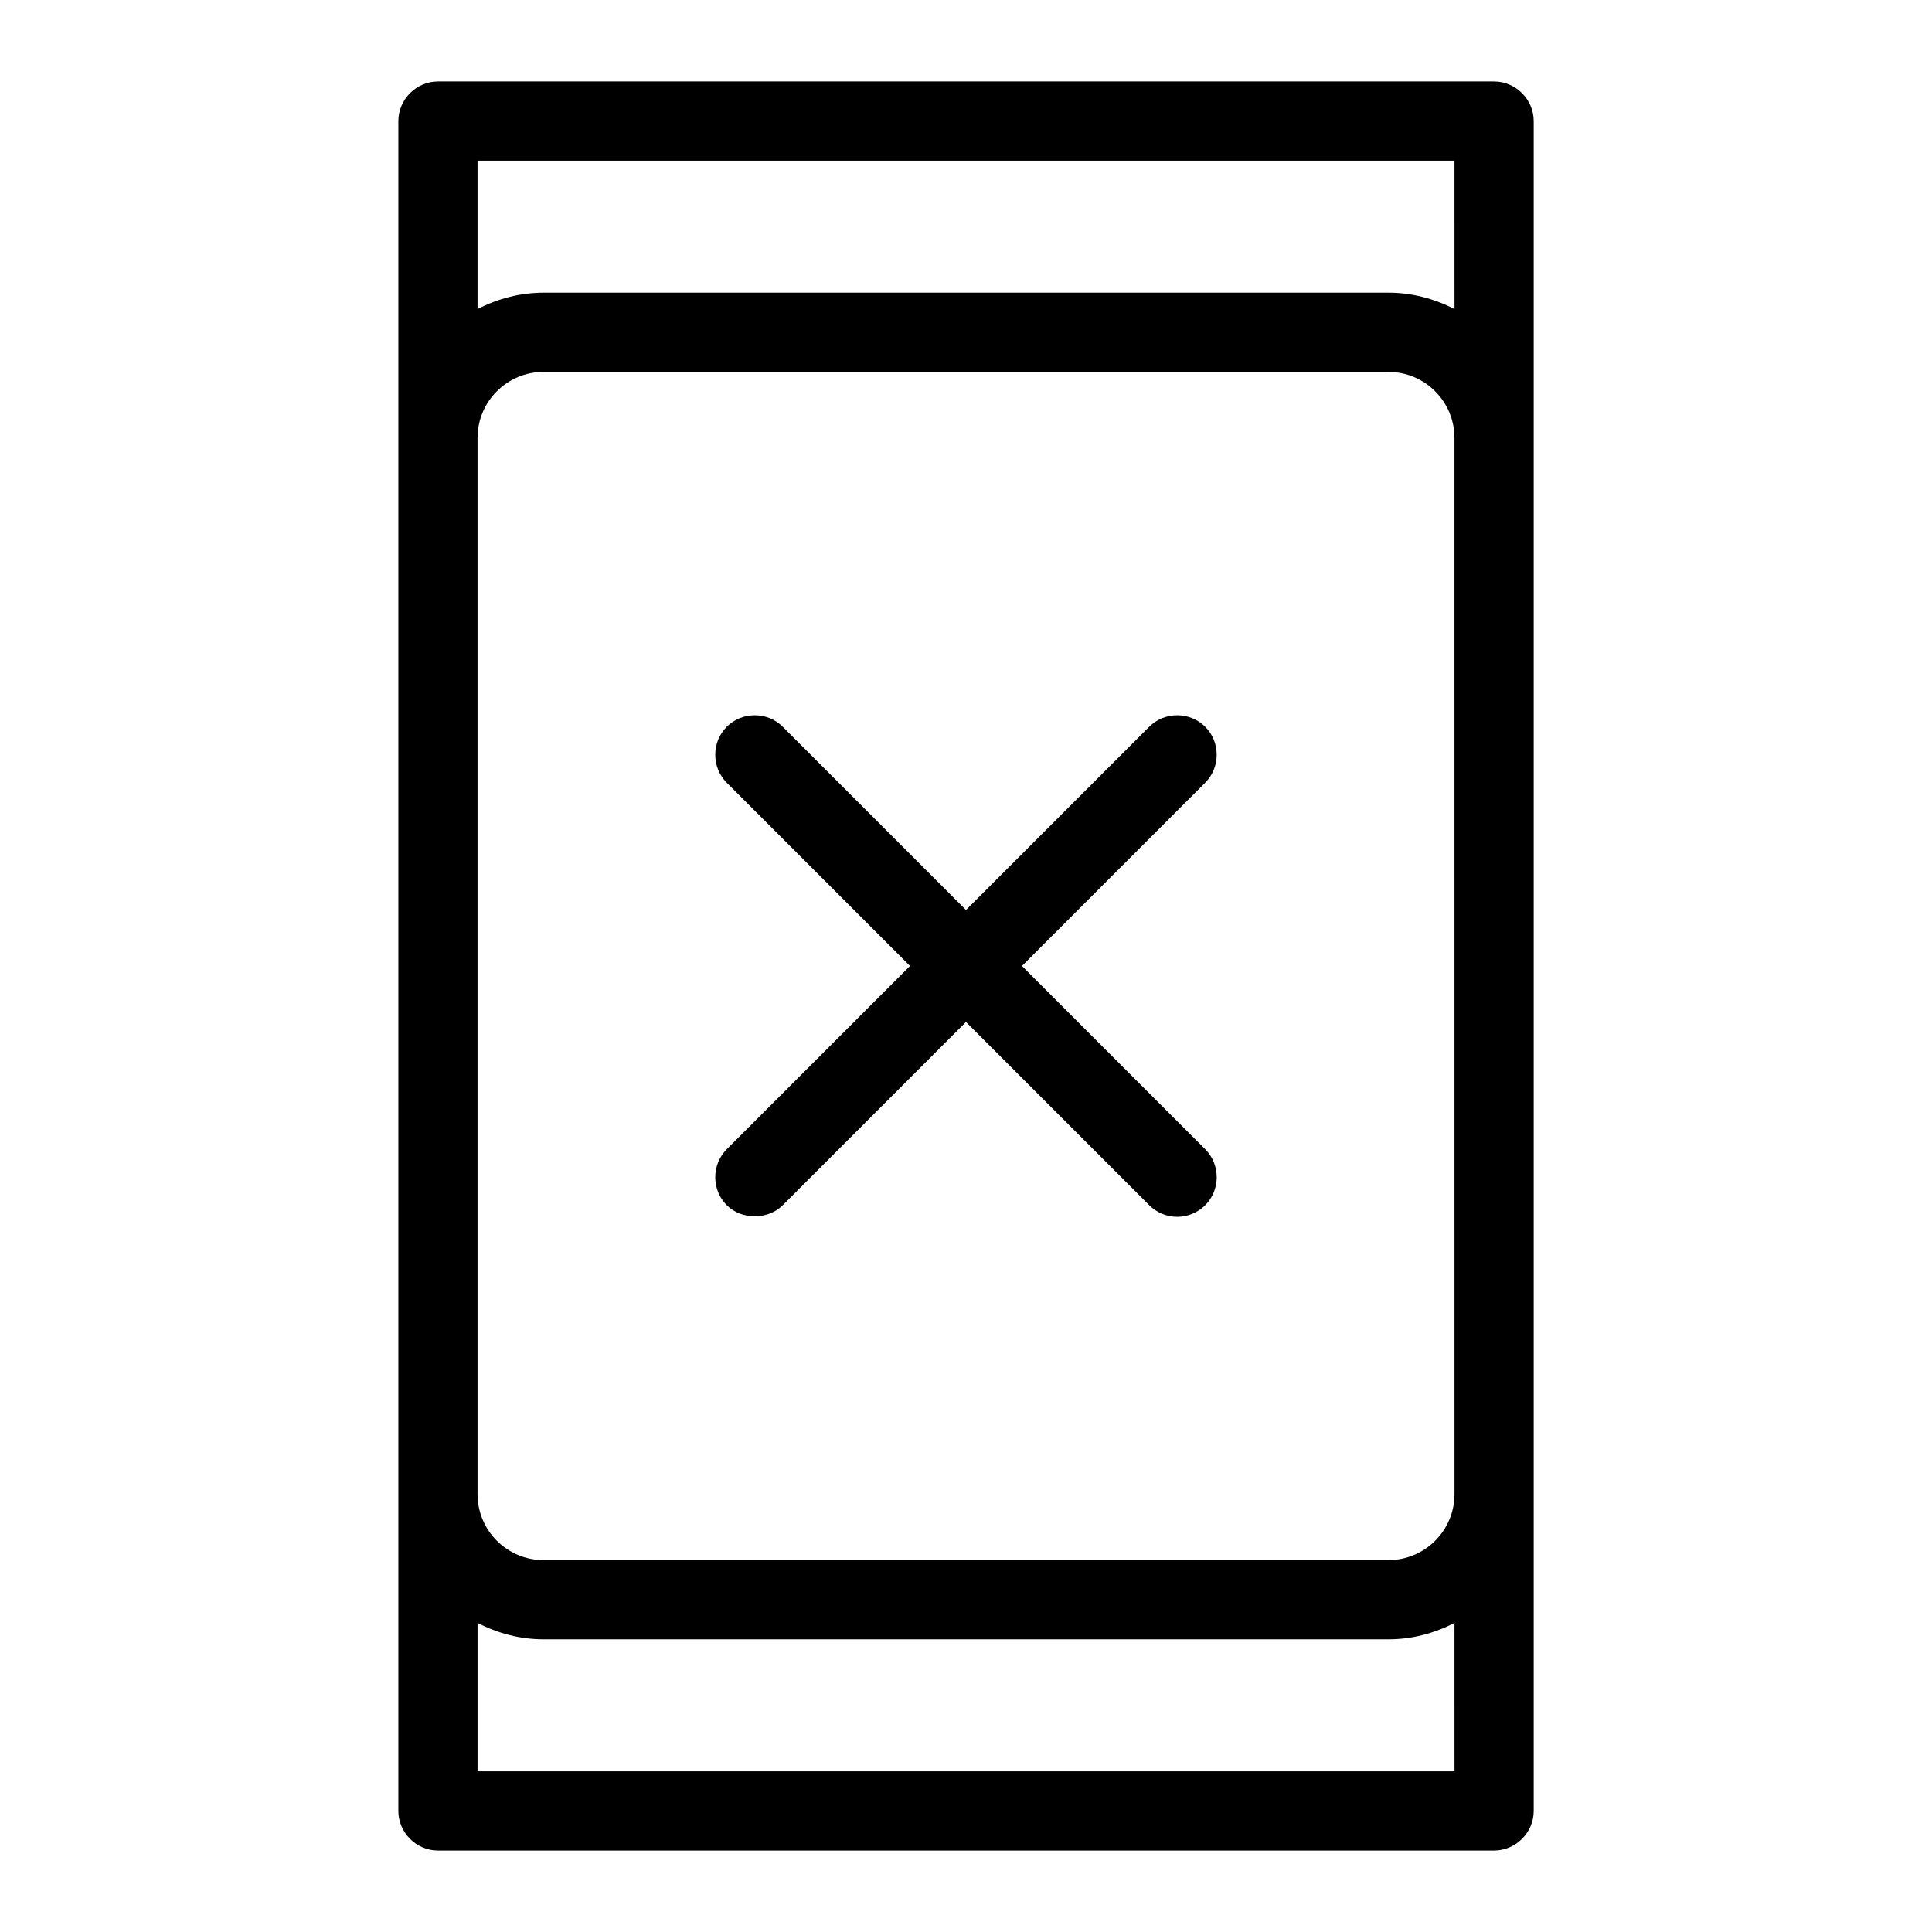
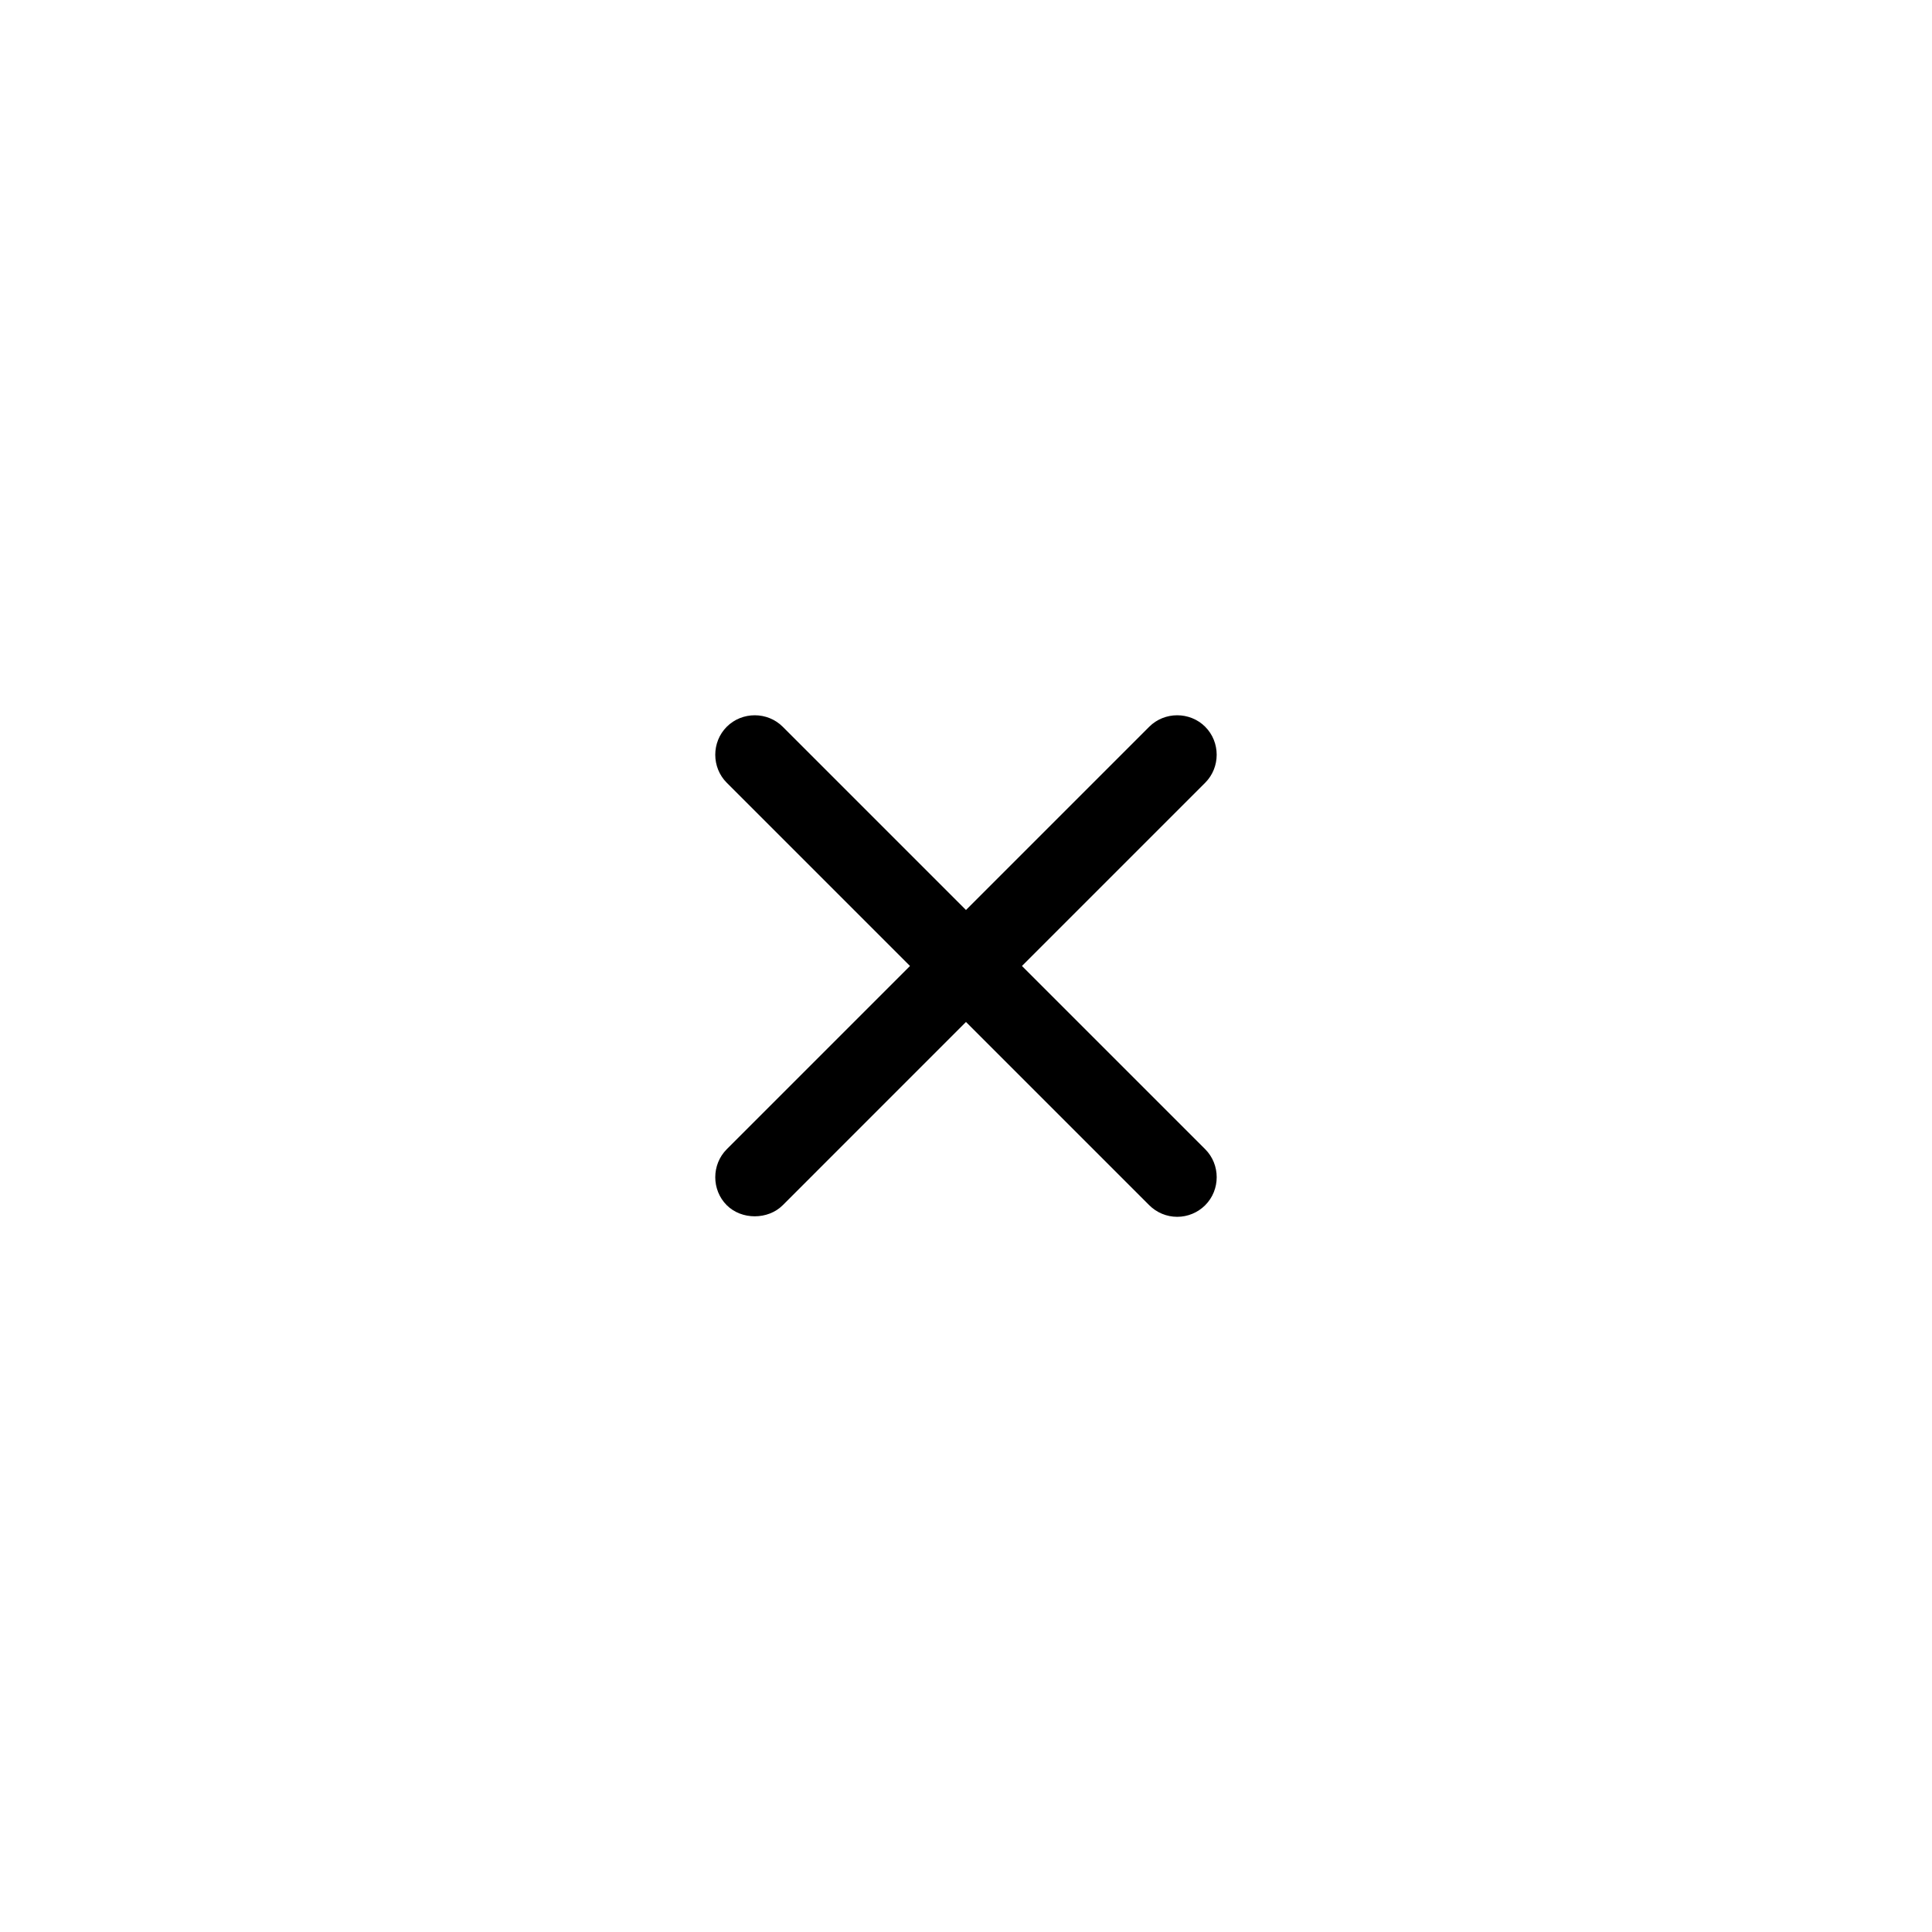
<svg xmlns="http://www.w3.org/2000/svg" fill="#000000" width="800px" height="800px" version="1.1" viewBox="144 144 512 512">
  <g>
-     <path d="m539.95 165.59h-279.89c-5.738 0-10.496 4.758-10.496 10.496v447.83c0 5.738 4.758 10.496 10.496 10.496h279.89c5.738 0 10.496-4.758 10.496-10.496v-447.83c0-5.738-4.758-10.496-10.496-10.496zm-10.496 447.83h-258.9v-39.324c5.457 2.801 11.336 4.34 17.492 4.34h223.91c6.156 0 12.035-1.539 17.492-4.34zm0-73.473c0 9.656-7.836 17.492-17.492 17.492h-223.92c-9.656 0-17.492-7.836-17.492-17.492v-279.89c0-9.656 7.836-17.492 17.492-17.492h223.91c9.656 0 17.492 7.836 17.492 17.492zm0-314.04c-5.457-2.801-11.336-4.34-17.492-4.34h-223.92c-6.156 0-12.035 1.539-17.492 4.34v-39.328h258.9z" />
    <path d="m463.39 336.6c-4.059-4.059-10.777-4.059-14.836 0l-48.559 48.562-48.562-48.562c-4.059-4.059-10.777-4.059-14.836 0-4.059 4.059-4.059 10.777 0 14.836l48.562 48.562-48.562 48.562c-4.059 4.059-4.059 10.777 0 14.836 3.918 3.918 10.914 3.918 14.836 0l48.562-48.566 48.562 48.562c1.961 1.961 4.617 3.078 7.418 3.078s5.457-1.121 7.418-3.078c4.059-4.059 4.059-10.777 0-14.836l-48.566-48.559 48.562-48.562c4.059-4.059 4.059-10.777 0-14.836z" />
  </g>
</svg>